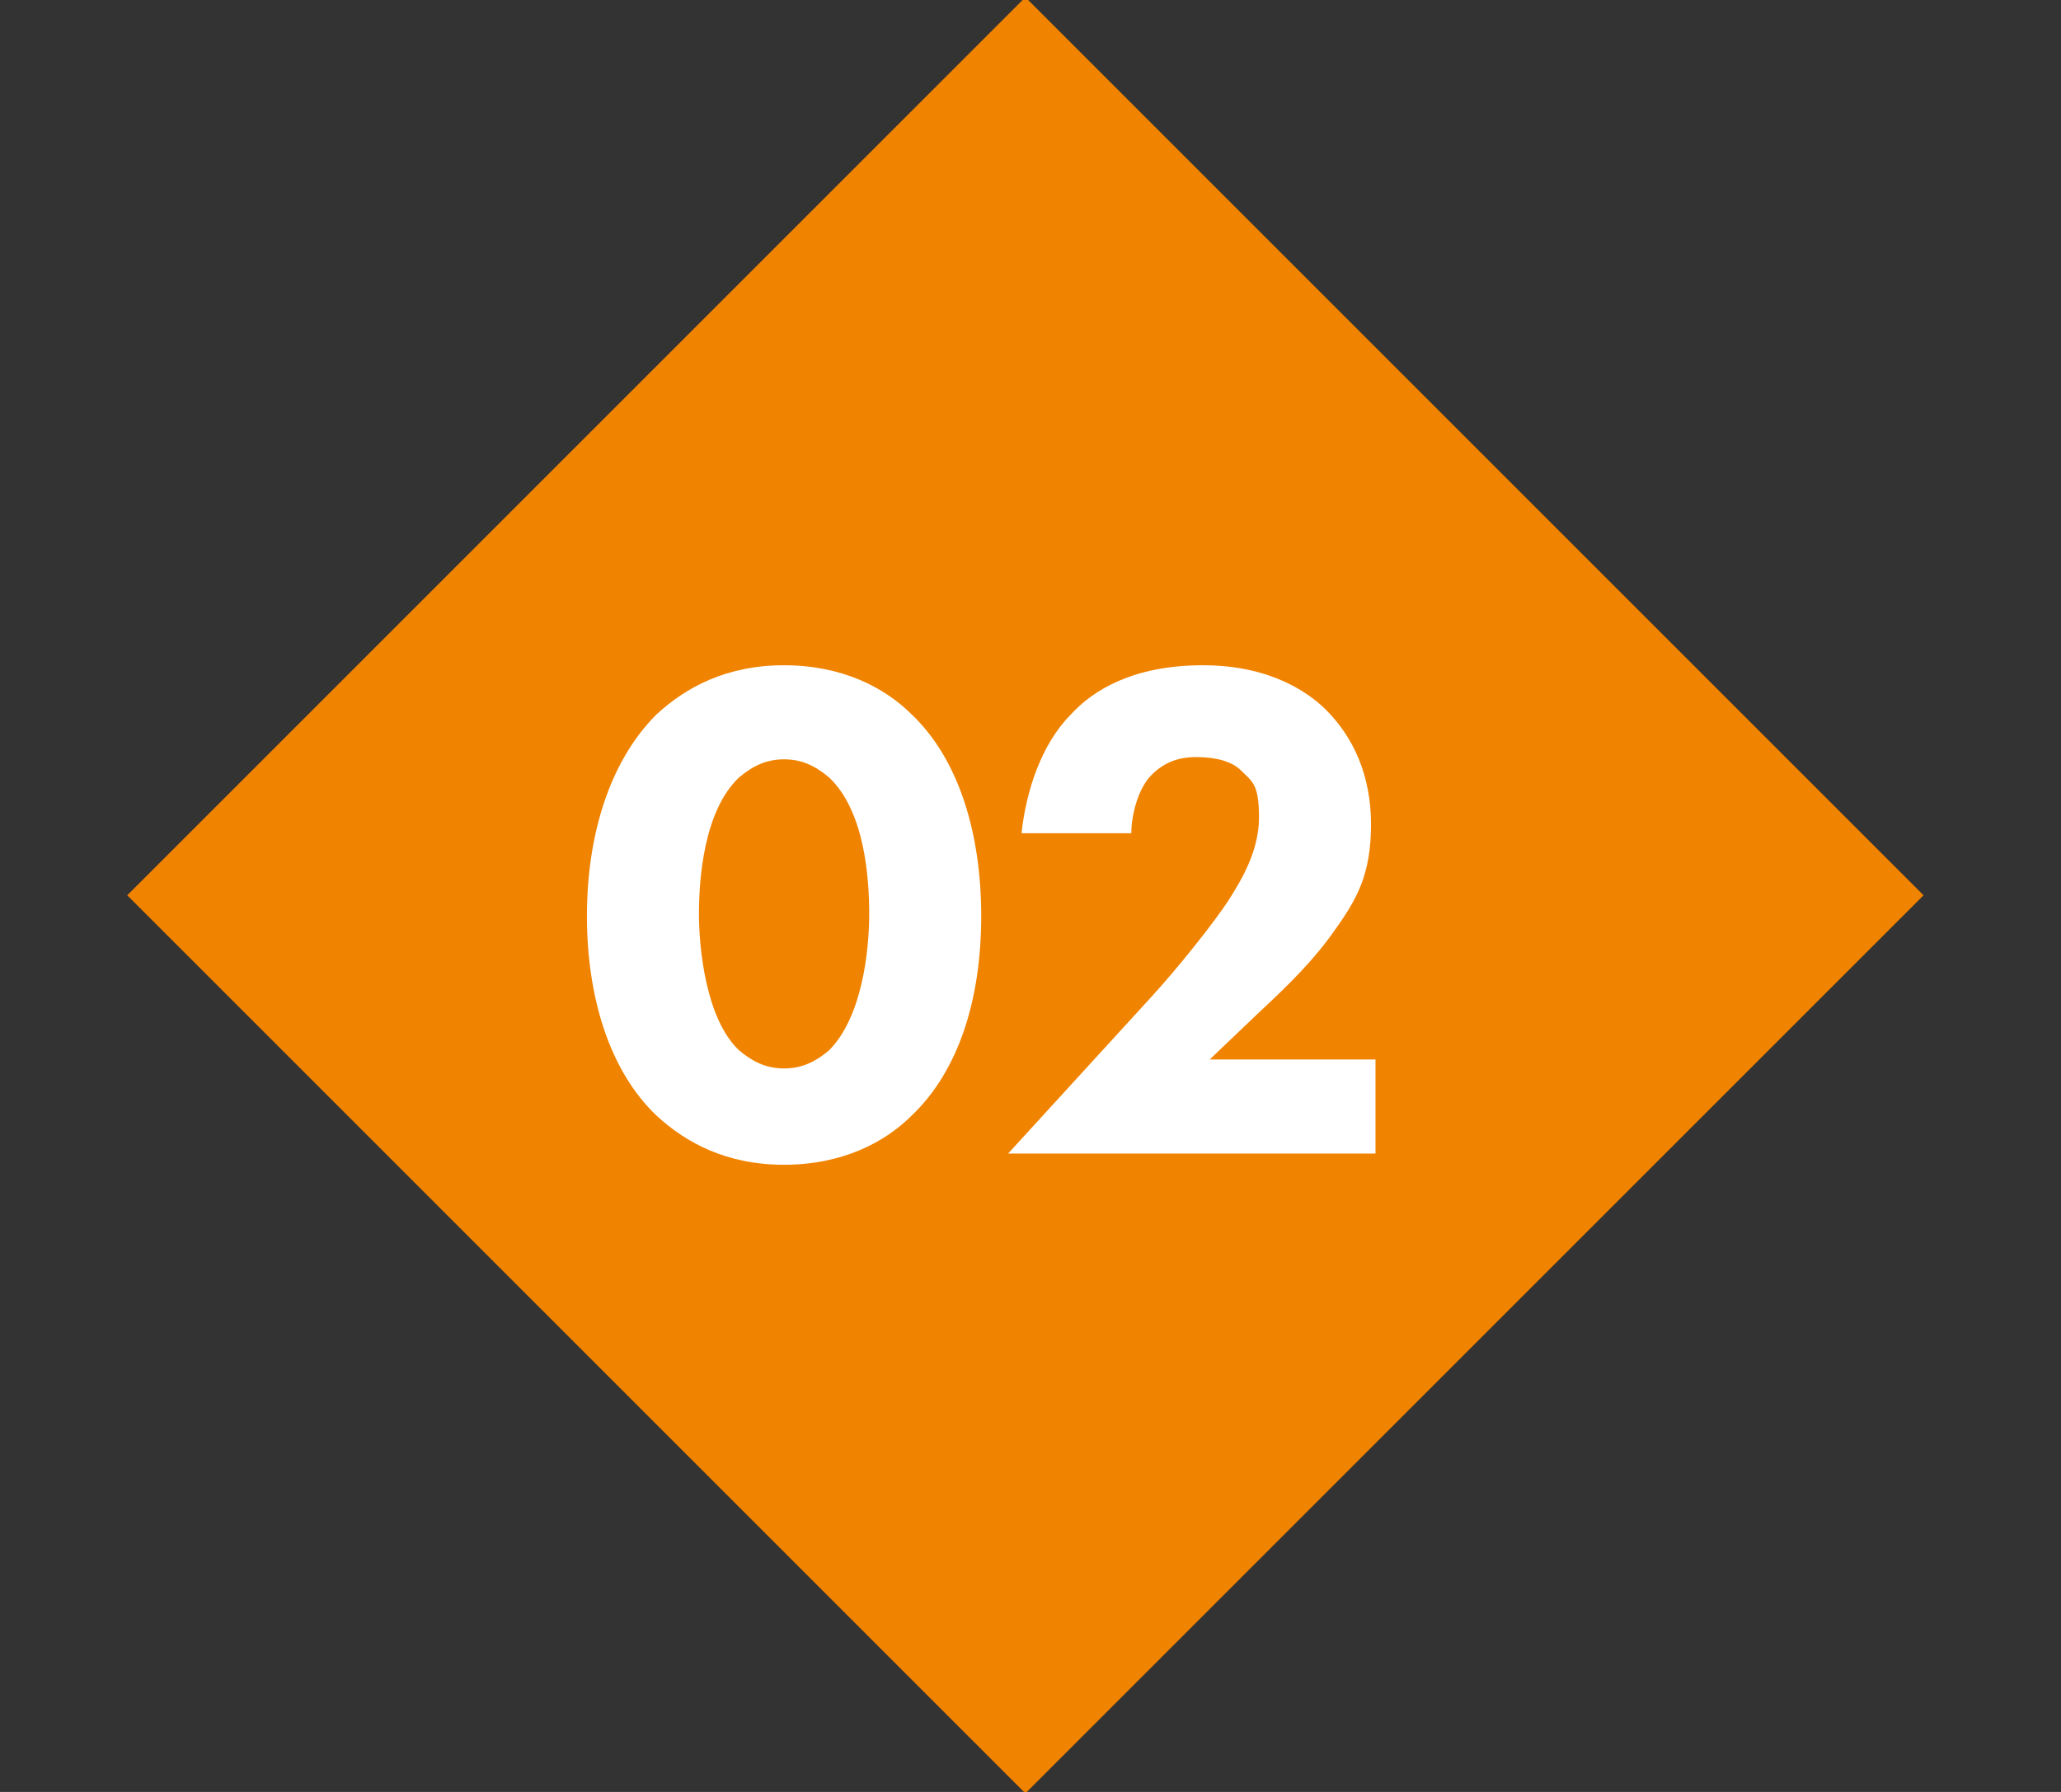
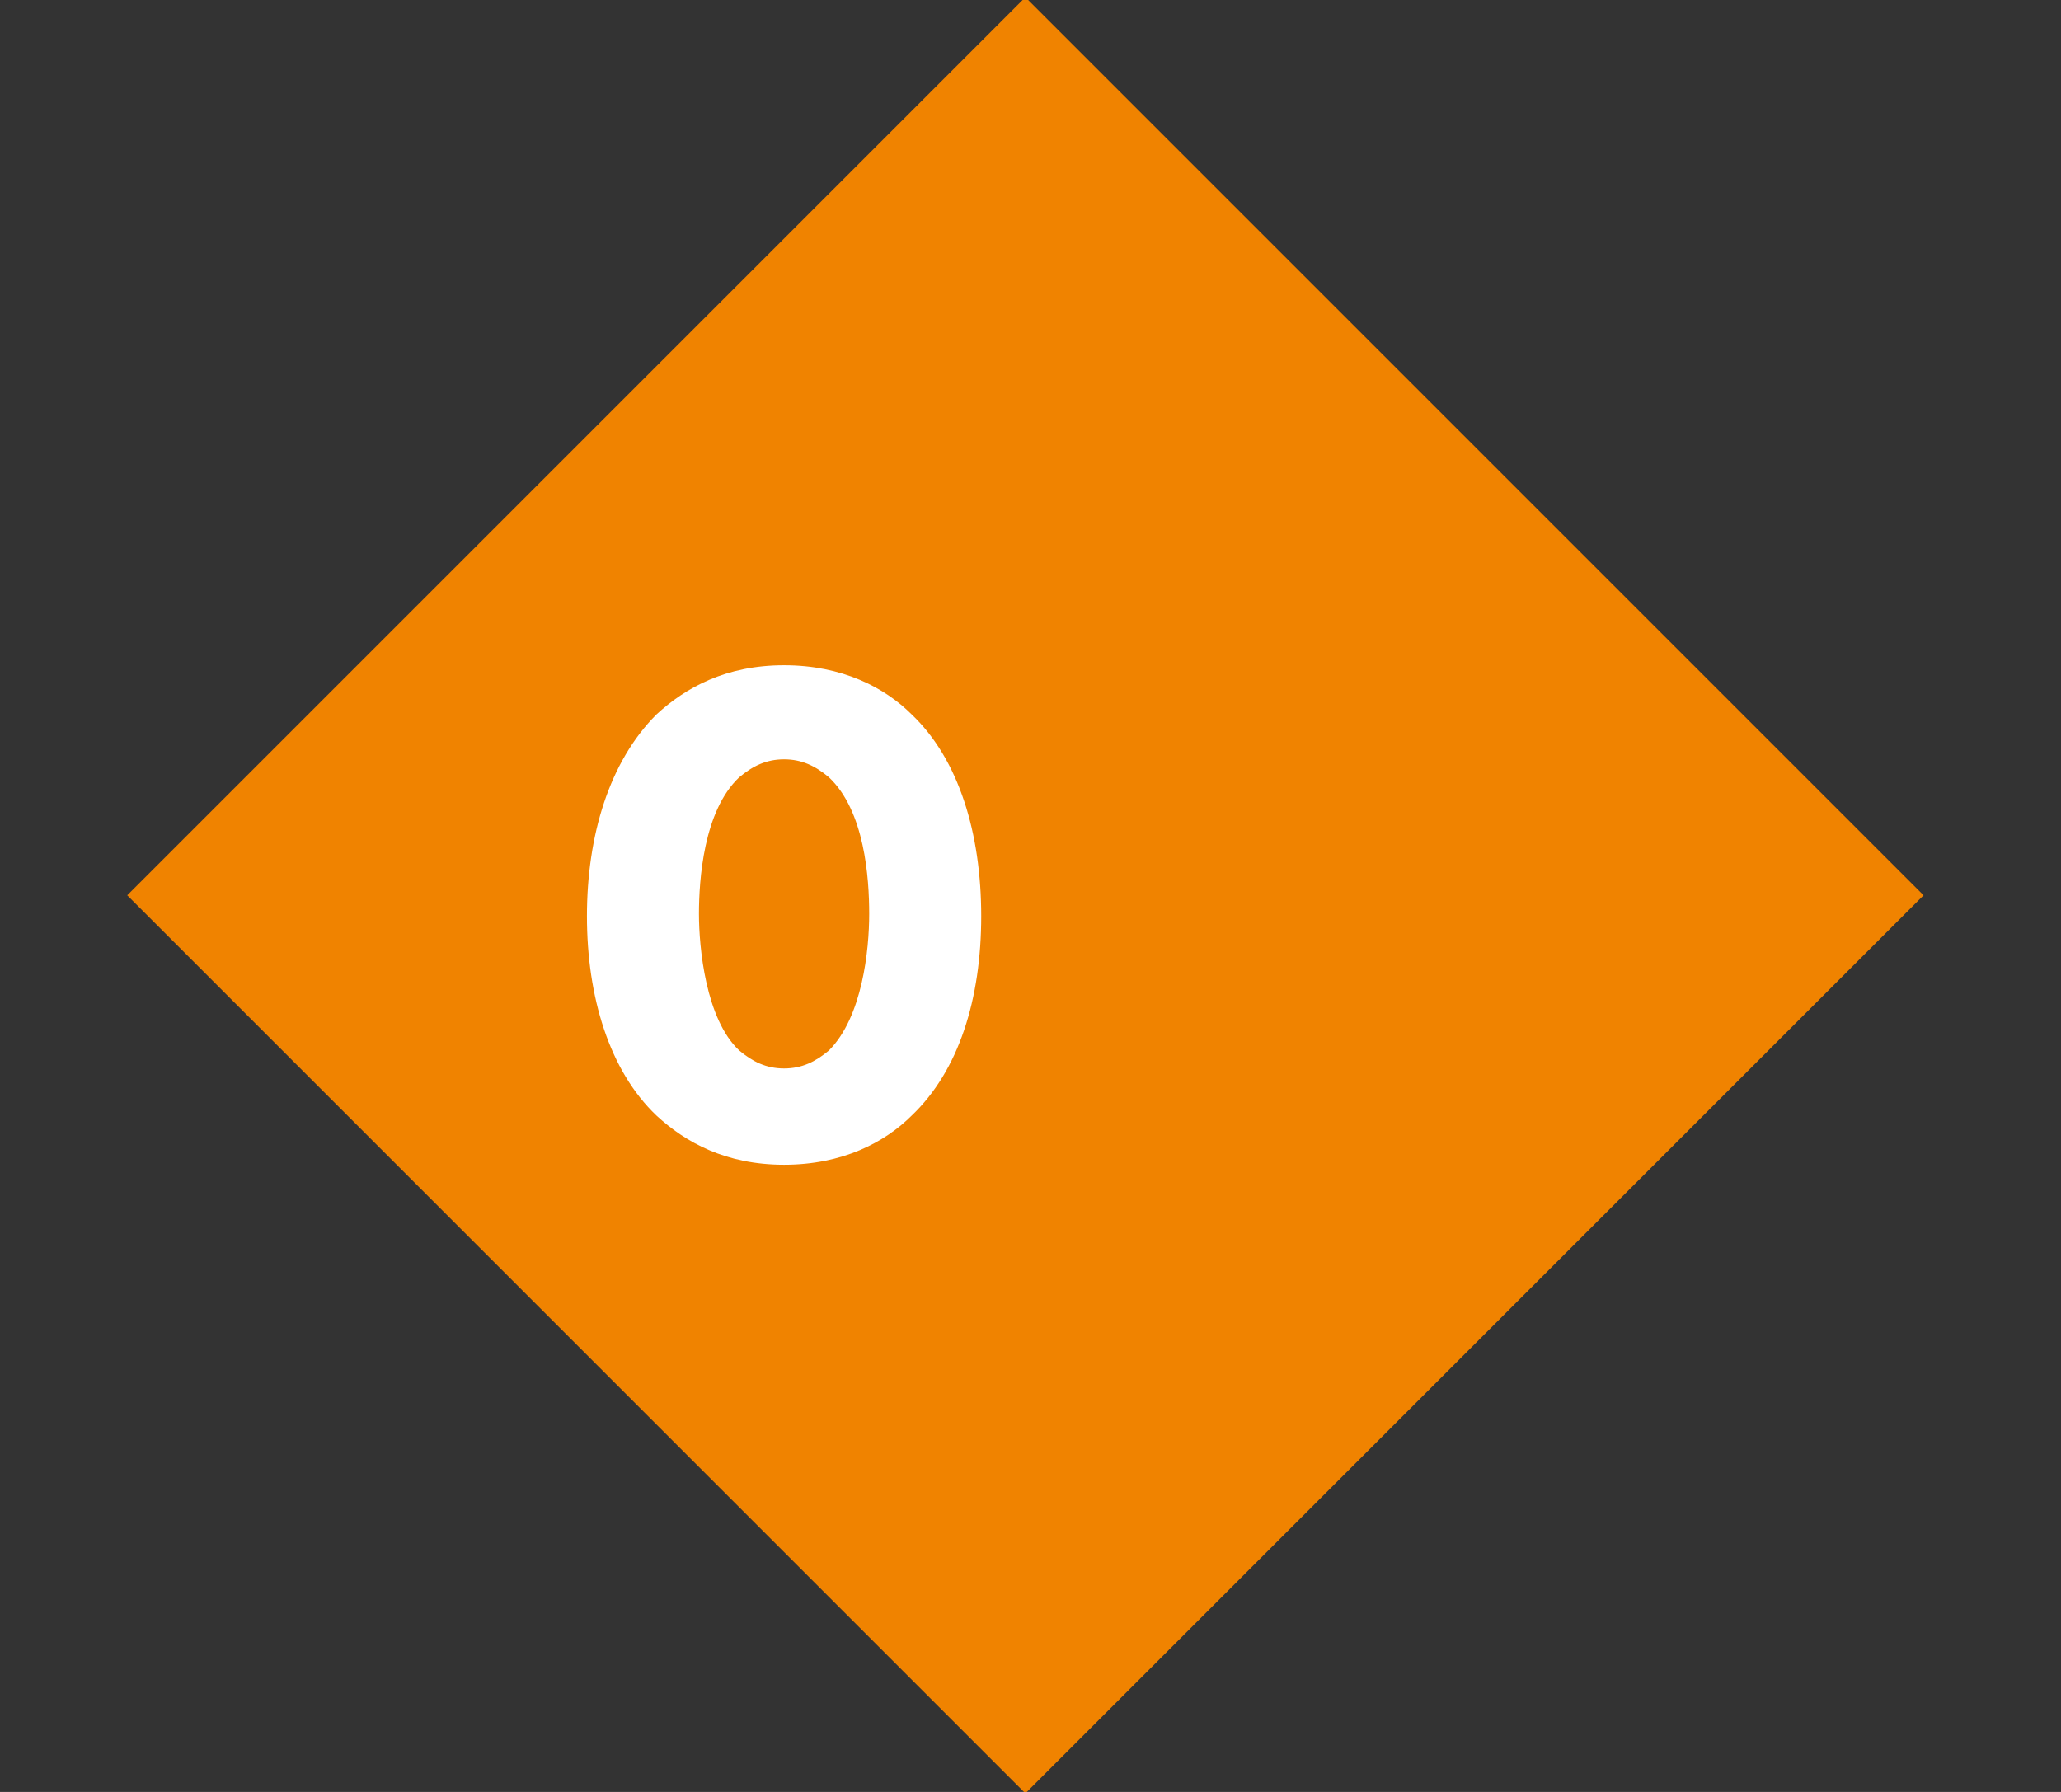
<svg xmlns="http://www.w3.org/2000/svg" id="_レイヤー_1" data-name="レイヤー 1" width="92" height="80" version="1.1" viewBox="0 0 92 80">
  <rect x="0" y="0" width="92" height="80" fill="#333333" stroke="none" />
  <defs>
    <style>
      .cls-1 {
        fill: #f08300;
      }

      .cls-1, .cls-2 {
        stroke-width: 0px;
      }

      .cls-2 {
        fill: #fff;
      }
    </style>
  </defs>
  <rect class="cls-1" x="17.5" y="11.6" width="56.7" height="56.7" transform="translate(41.6 -20.7) rotate(45)" />
  <g>
    <path class="cls-2" d="M40.7,49.8c-1.2,1.2-3.1,2.2-5.7,2.2s-4.4-1-5.7-2.2c-2.1-2-3.1-5.3-3.1-8.9s1-6.9,3.1-9c1.3-1.2,3.1-2.2,5.7-2.2s4.5,1,5.7,2.2c2.1,2,3.1,5.3,3.1,9s-1,6.9-3.1,8.9ZM33,34.7c-1.6,1.5-1.8,4.6-1.8,6.1s.3,4.7,1.8,6.1c.6.5,1.2.8,2,.8s1.4-.3,2-.8c1.5-1.5,1.8-4.5,1.8-6.1s-.2-4.6-1.8-6.1c-.6-.5-1.2-.8-2-.8s-1.4.3-2,.8Z" />
-     <path class="cls-2" d="M61.3,51.5h-16.3l6.4-7c1.1-1.2,2.8-3.3,3.5-4.4.5-.8,1.3-2.1,1.3-3.6s-.3-1.6-.8-2.1c-.4-.4-1.1-.6-2-.6s-1.5.3-2,.8c-.6.6-.9,1.8-.9,2.6h-4.9c.2-1.9.9-4,2.2-5.3,1-1.1,2.8-2.2,5.9-2.2s4.8,1.3,5.5,2c1.2,1.2,2,2.9,2,5.1s-.6,3.3-1.6,4.7c-.9,1.3-2,2.4-3.4,3.7l-2.2,2.1h7.4v4.2Z" />
  </g>
</svg>